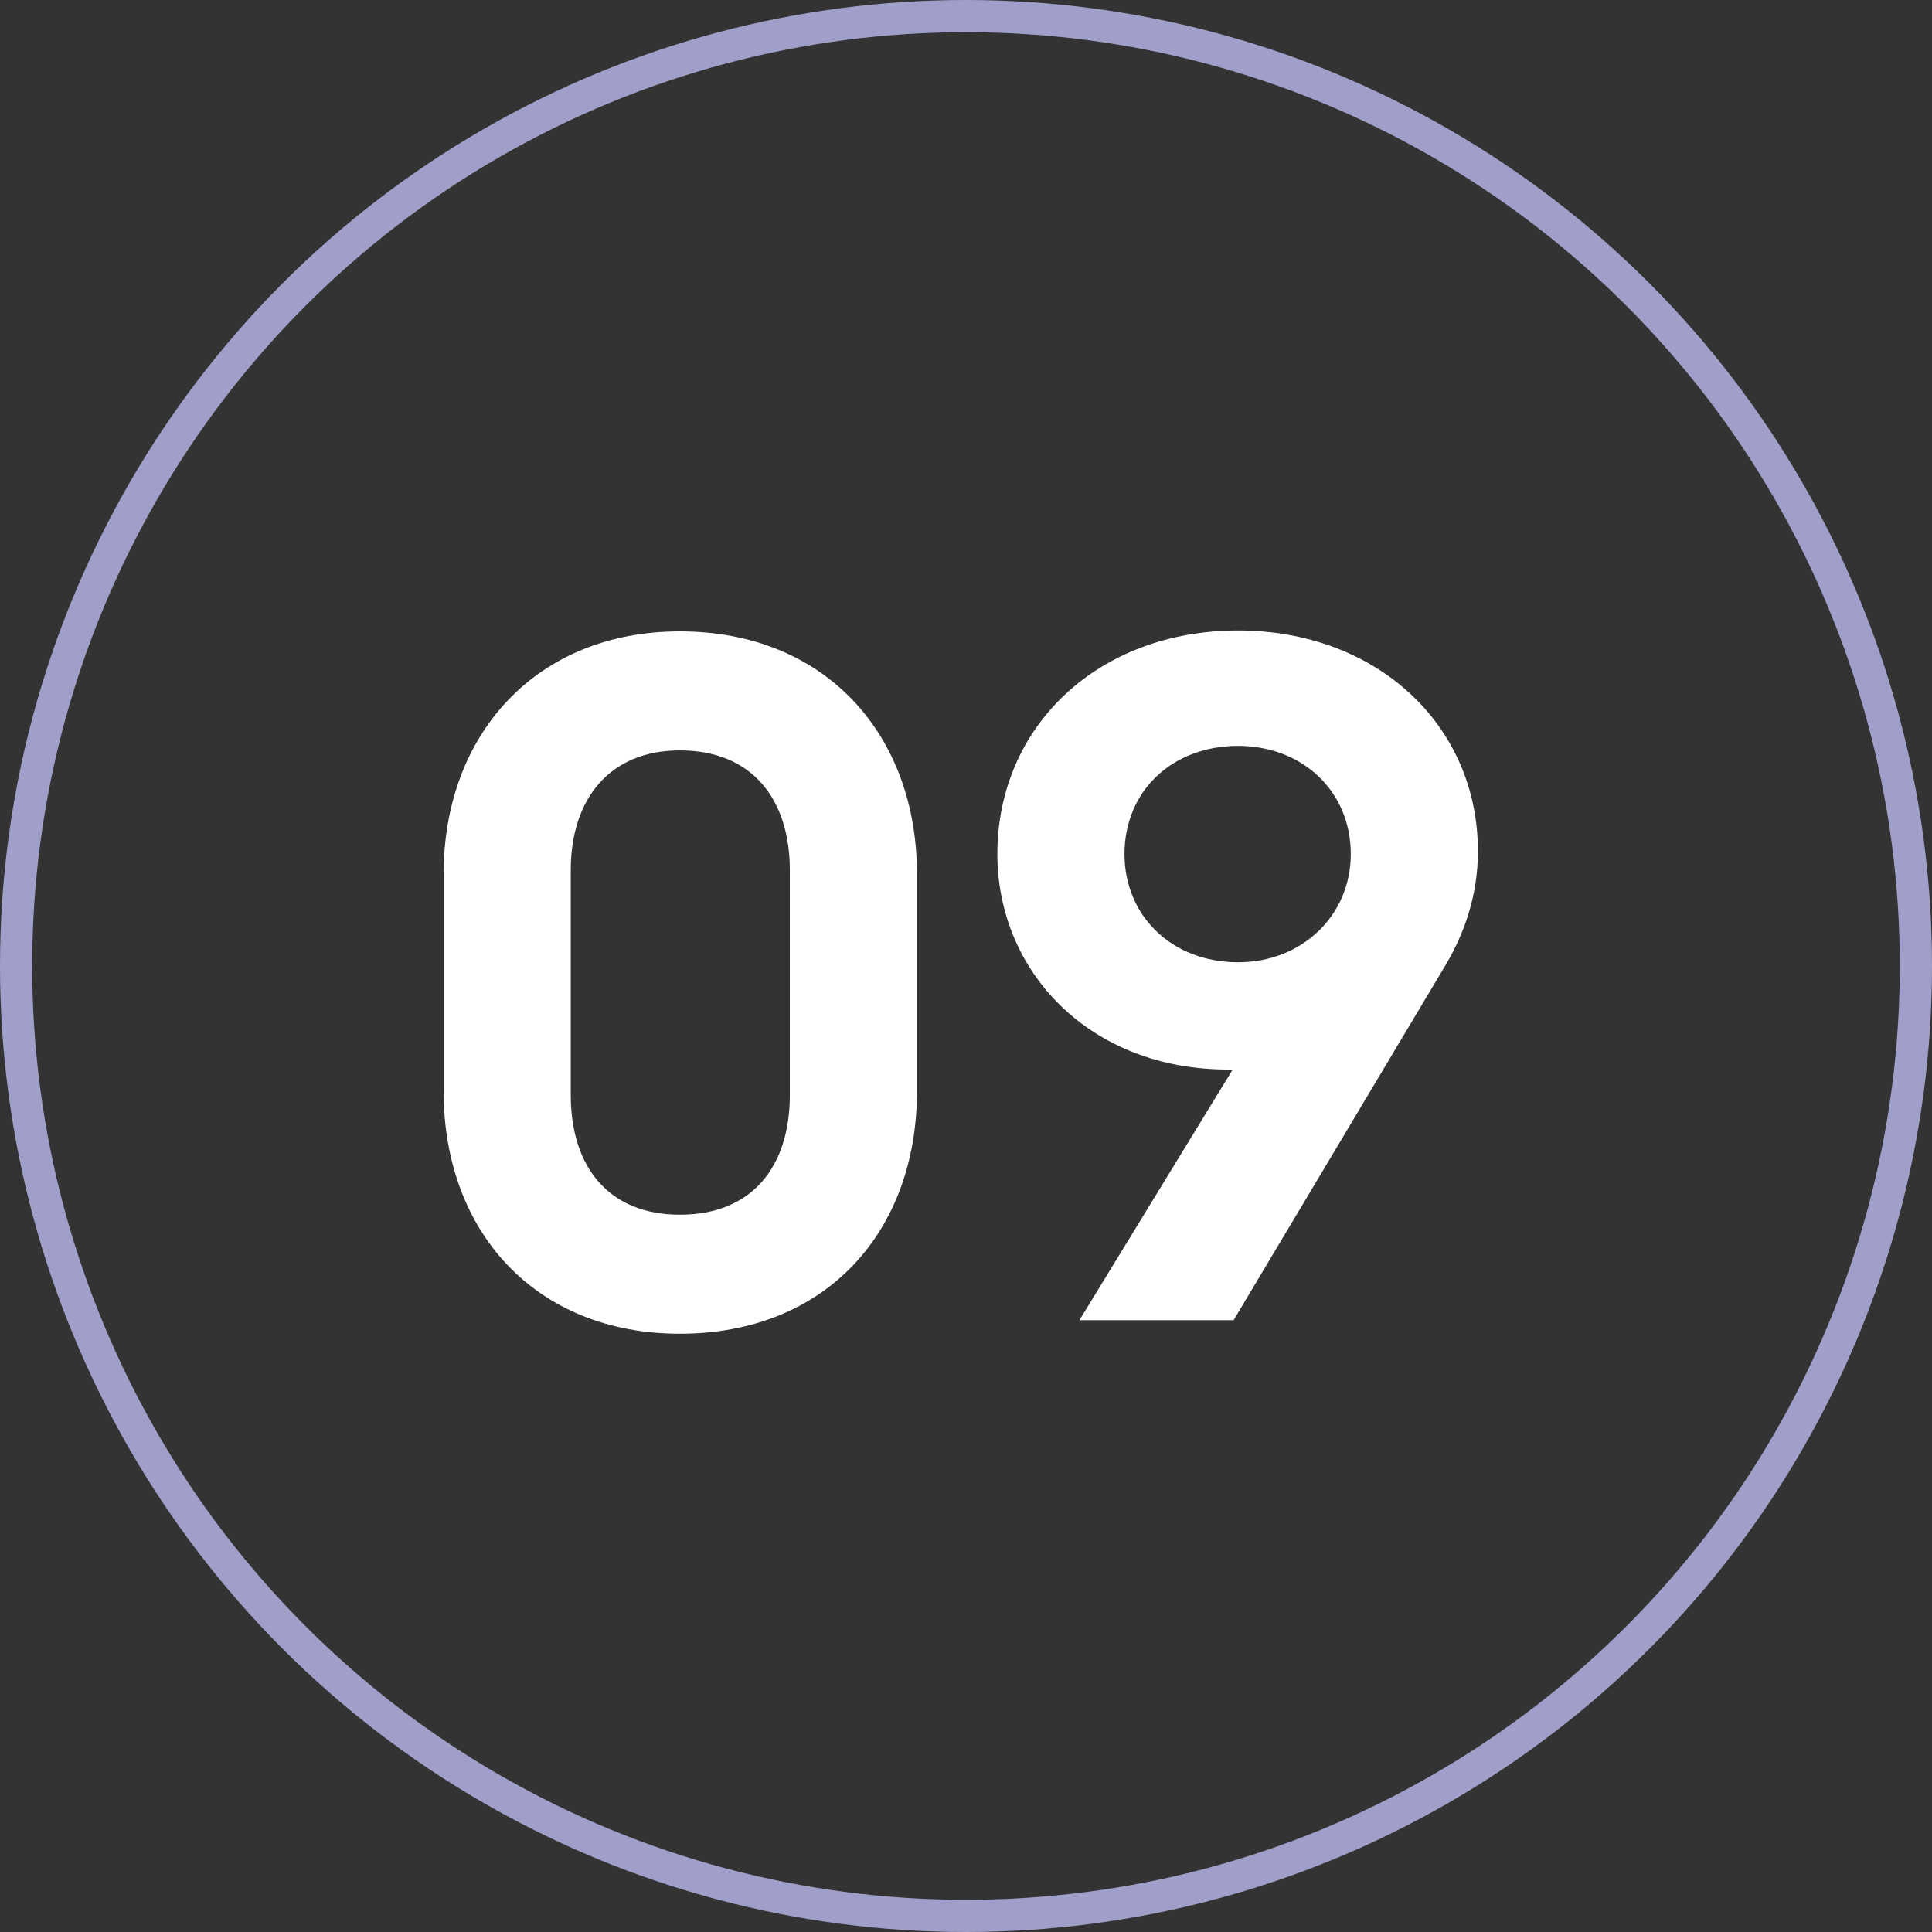
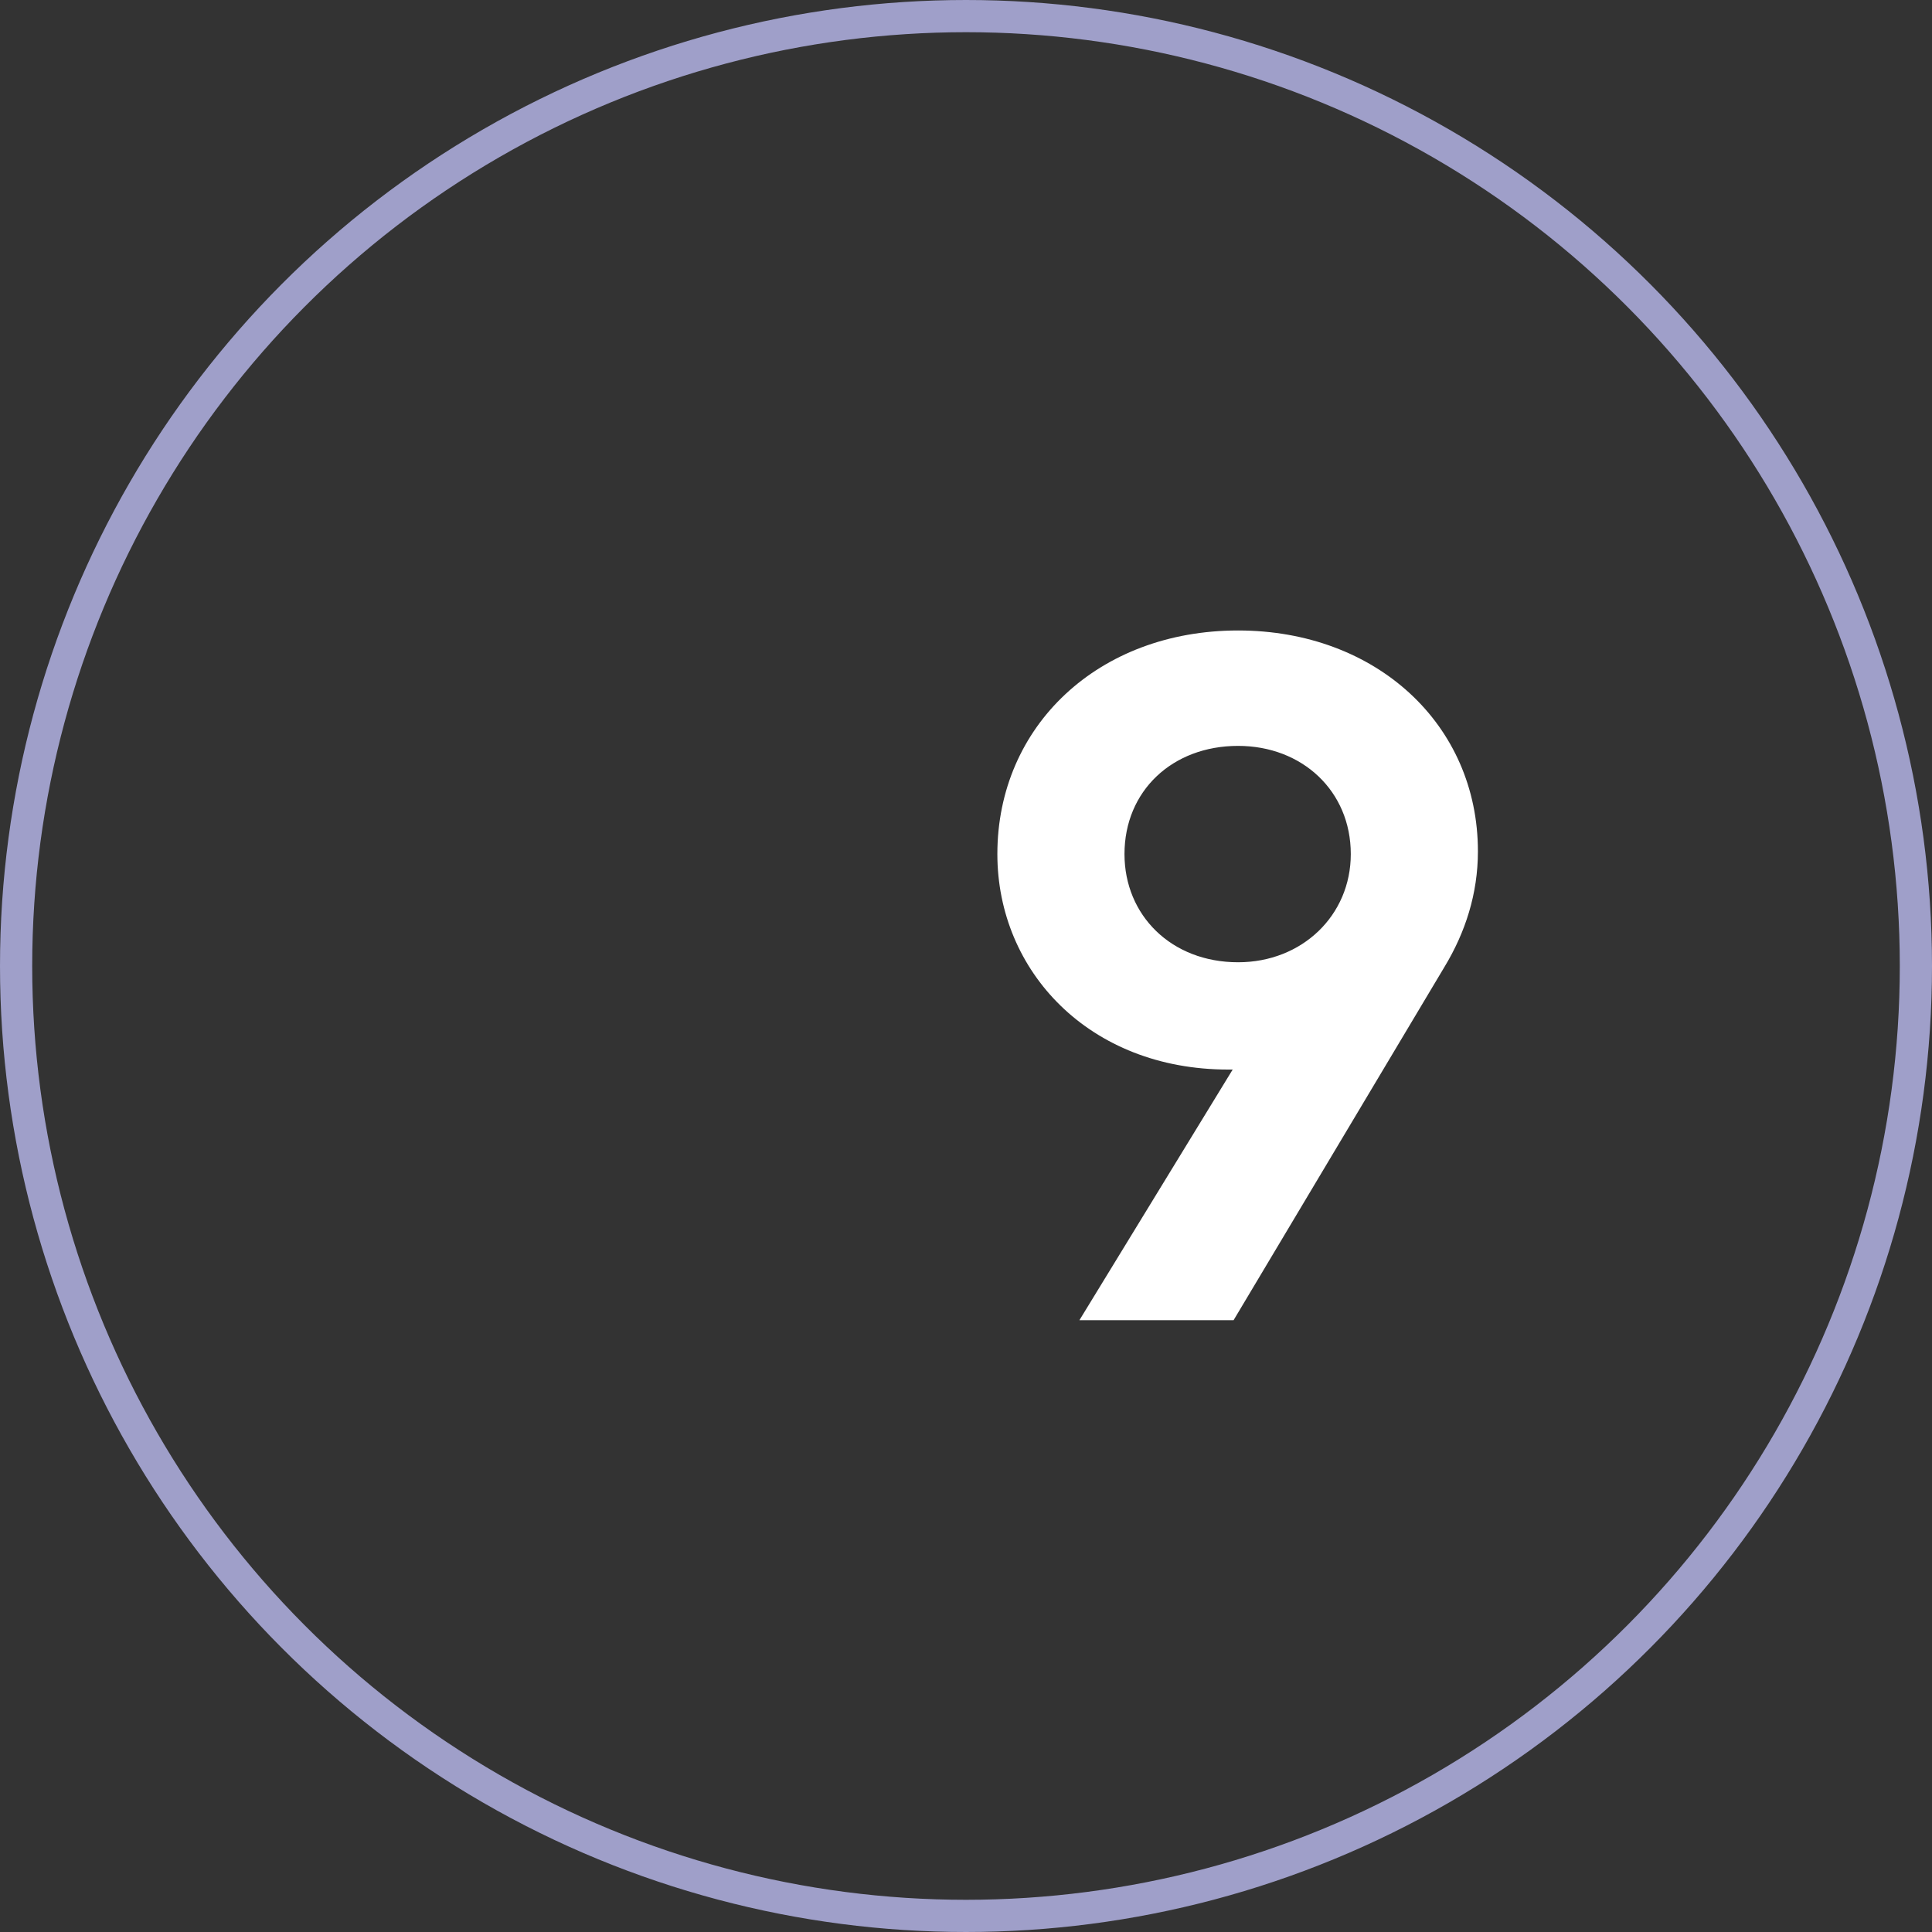
<svg xmlns="http://www.w3.org/2000/svg" width="60" height="60" viewBox="0 0 60 60" fill="none">
  <rect x="0" y="0" width="60" height="60" fill="#333333" stroke="none" />
-   <path d="M28.477 33.888C28.477 38.256 25.649 41.42 21.113 41.42C16.633 41.42 13.777 38.256 13.777 33.888V27.14C13.777 22.828 16.633 19.608 21.113 19.608C25.649 19.608 28.477 22.828 28.477 27.14V33.888ZM17.725 34C17.725 36.24 18.901 37.724 21.113 37.724C23.353 37.724 24.529 36.24 24.529 34V27.028C24.529 24.816 23.353 23.304 21.113 23.304C18.929 23.304 17.725 24.816 17.725 27.028V34Z" fill="white" />
  <path d="M44.862 30.024L38.31 41H33.522L38.282 33.216H38.142C33.83 33.216 30.974 30.164 30.974 26.524C30.974 22.548 34.11 19.58 38.45 19.58C42.734 19.58 45.898 22.492 45.898 26.44C45.898 27.756 45.506 28.96 44.862 30.024ZM34.922 26.524C34.922 28.428 36.378 29.884 38.45 29.884C40.438 29.884 41.95 28.428 41.95 26.524C41.95 24.564 40.438 23.164 38.45 23.164C36.406 23.164 34.922 24.564 34.922 26.524Z" fill="white" />
  <circle cx="30" cy="30" r="29.5" stroke="#9F9FC9" />
</svg>